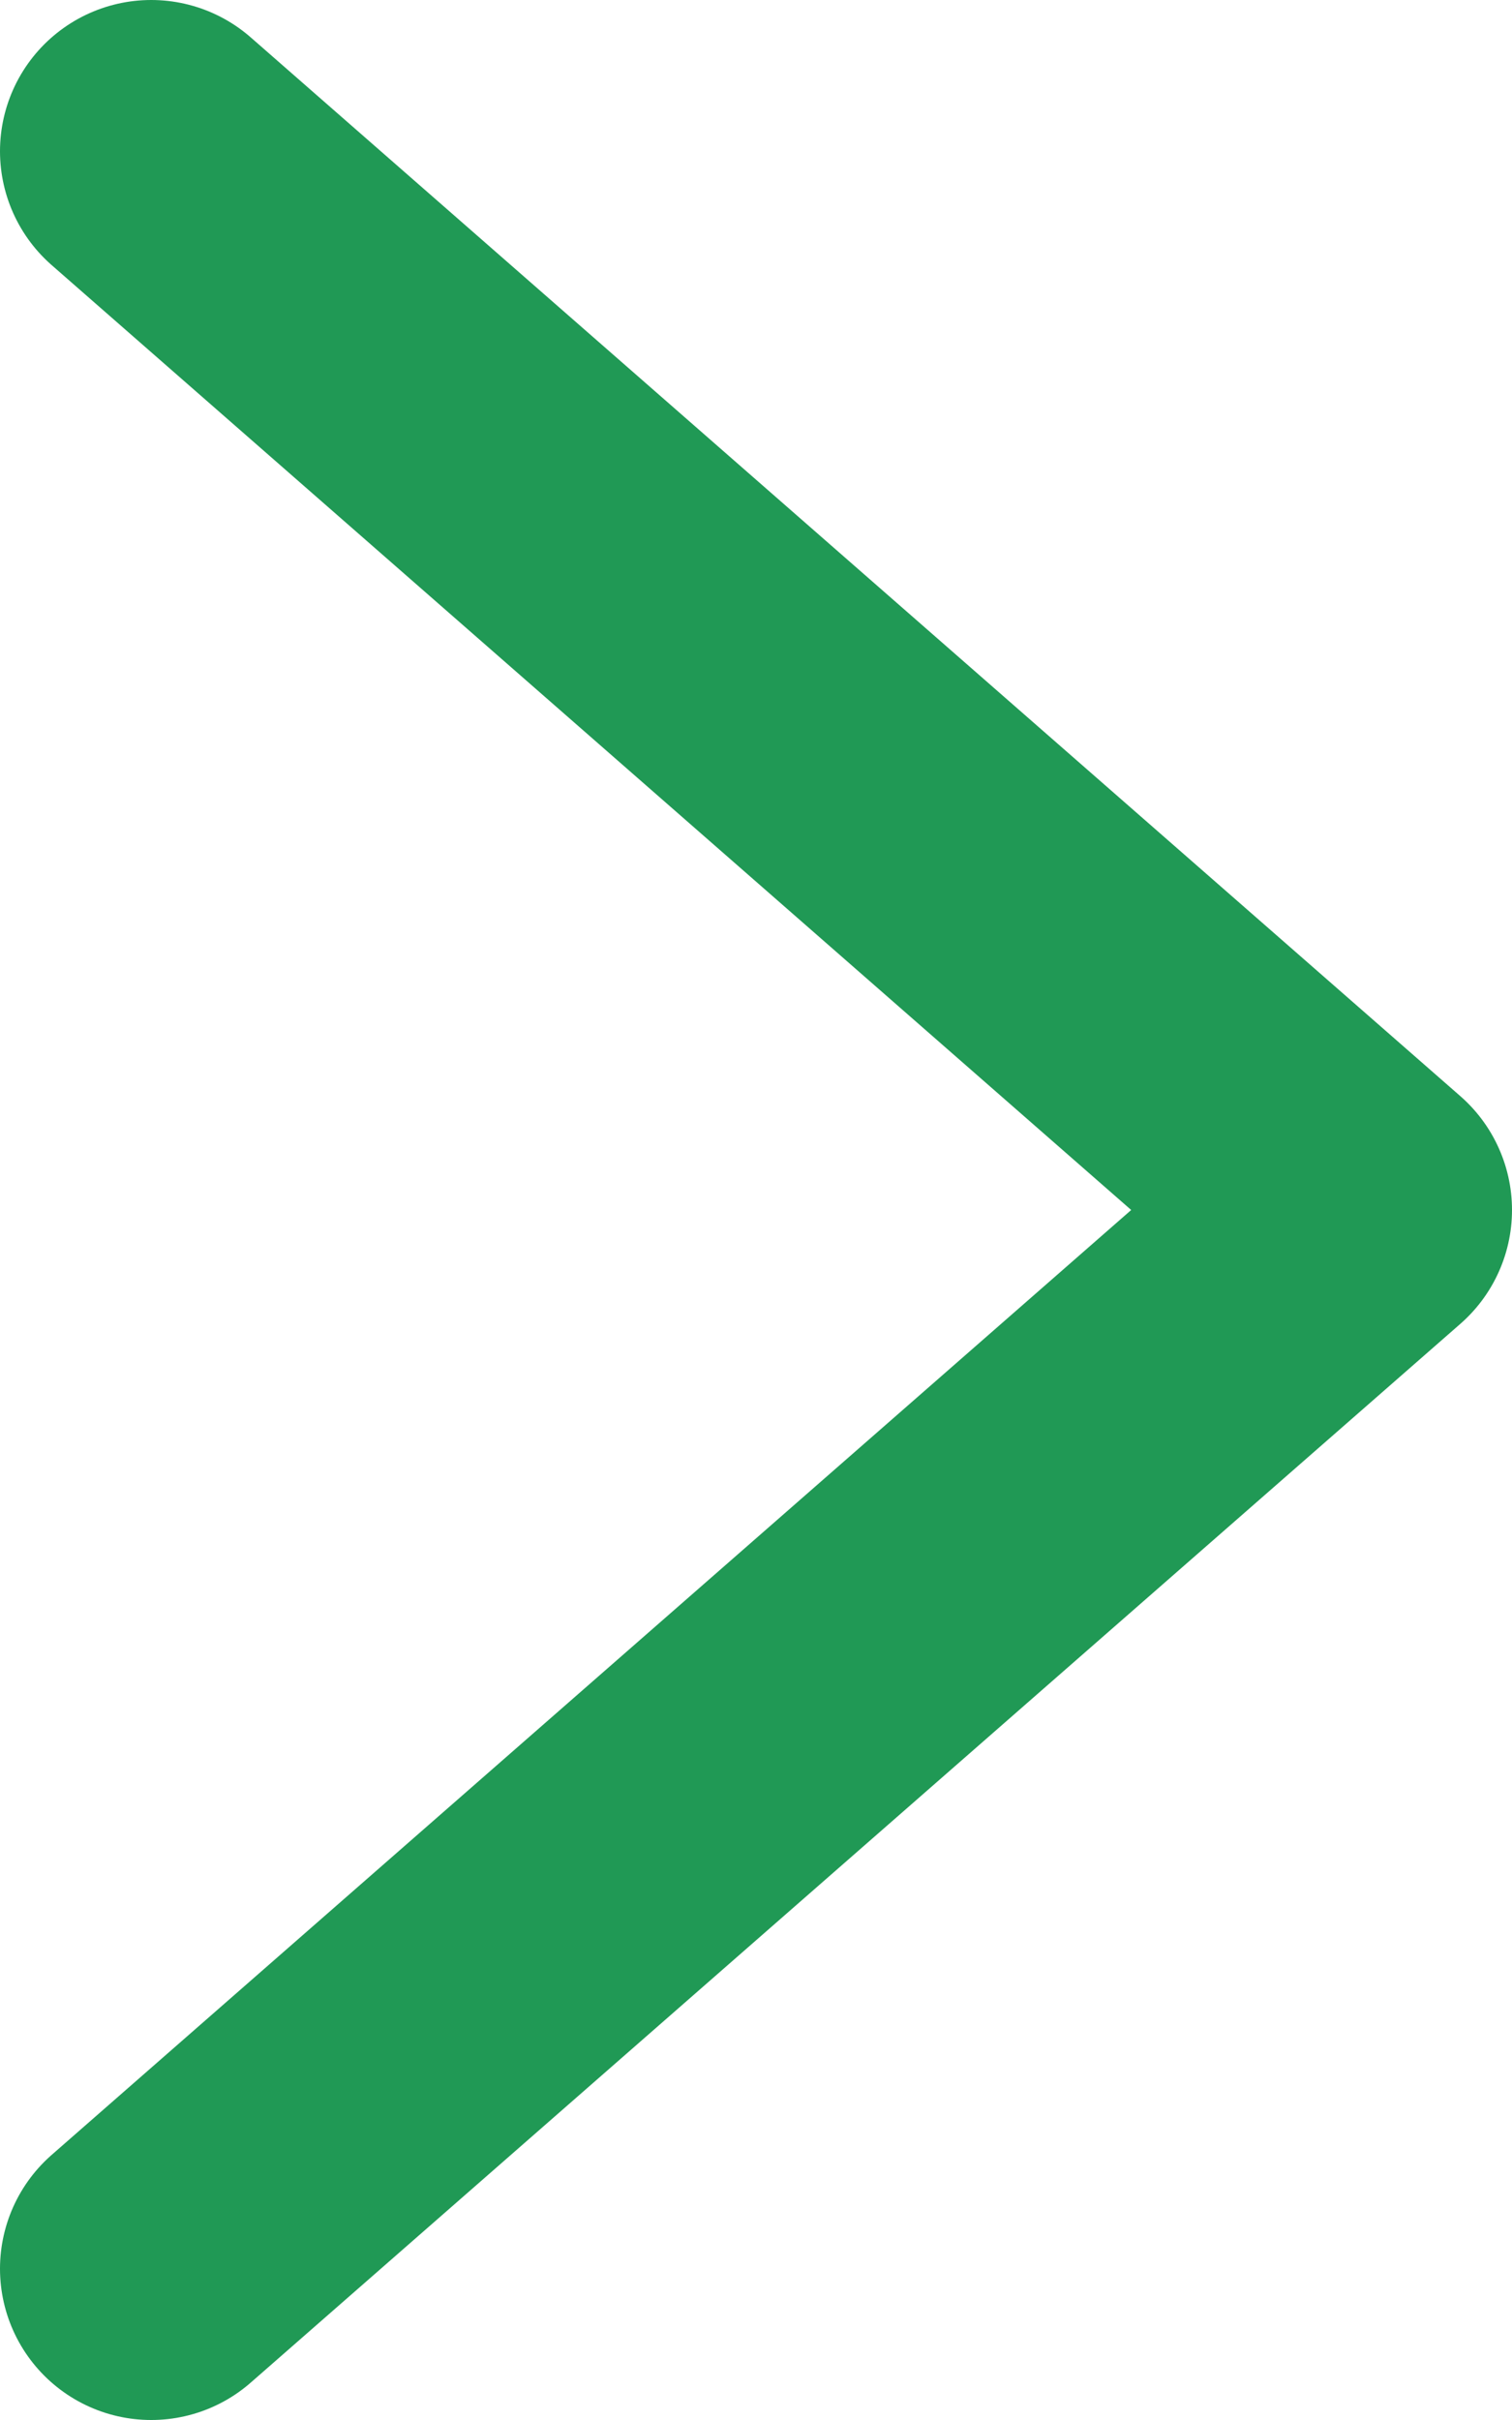
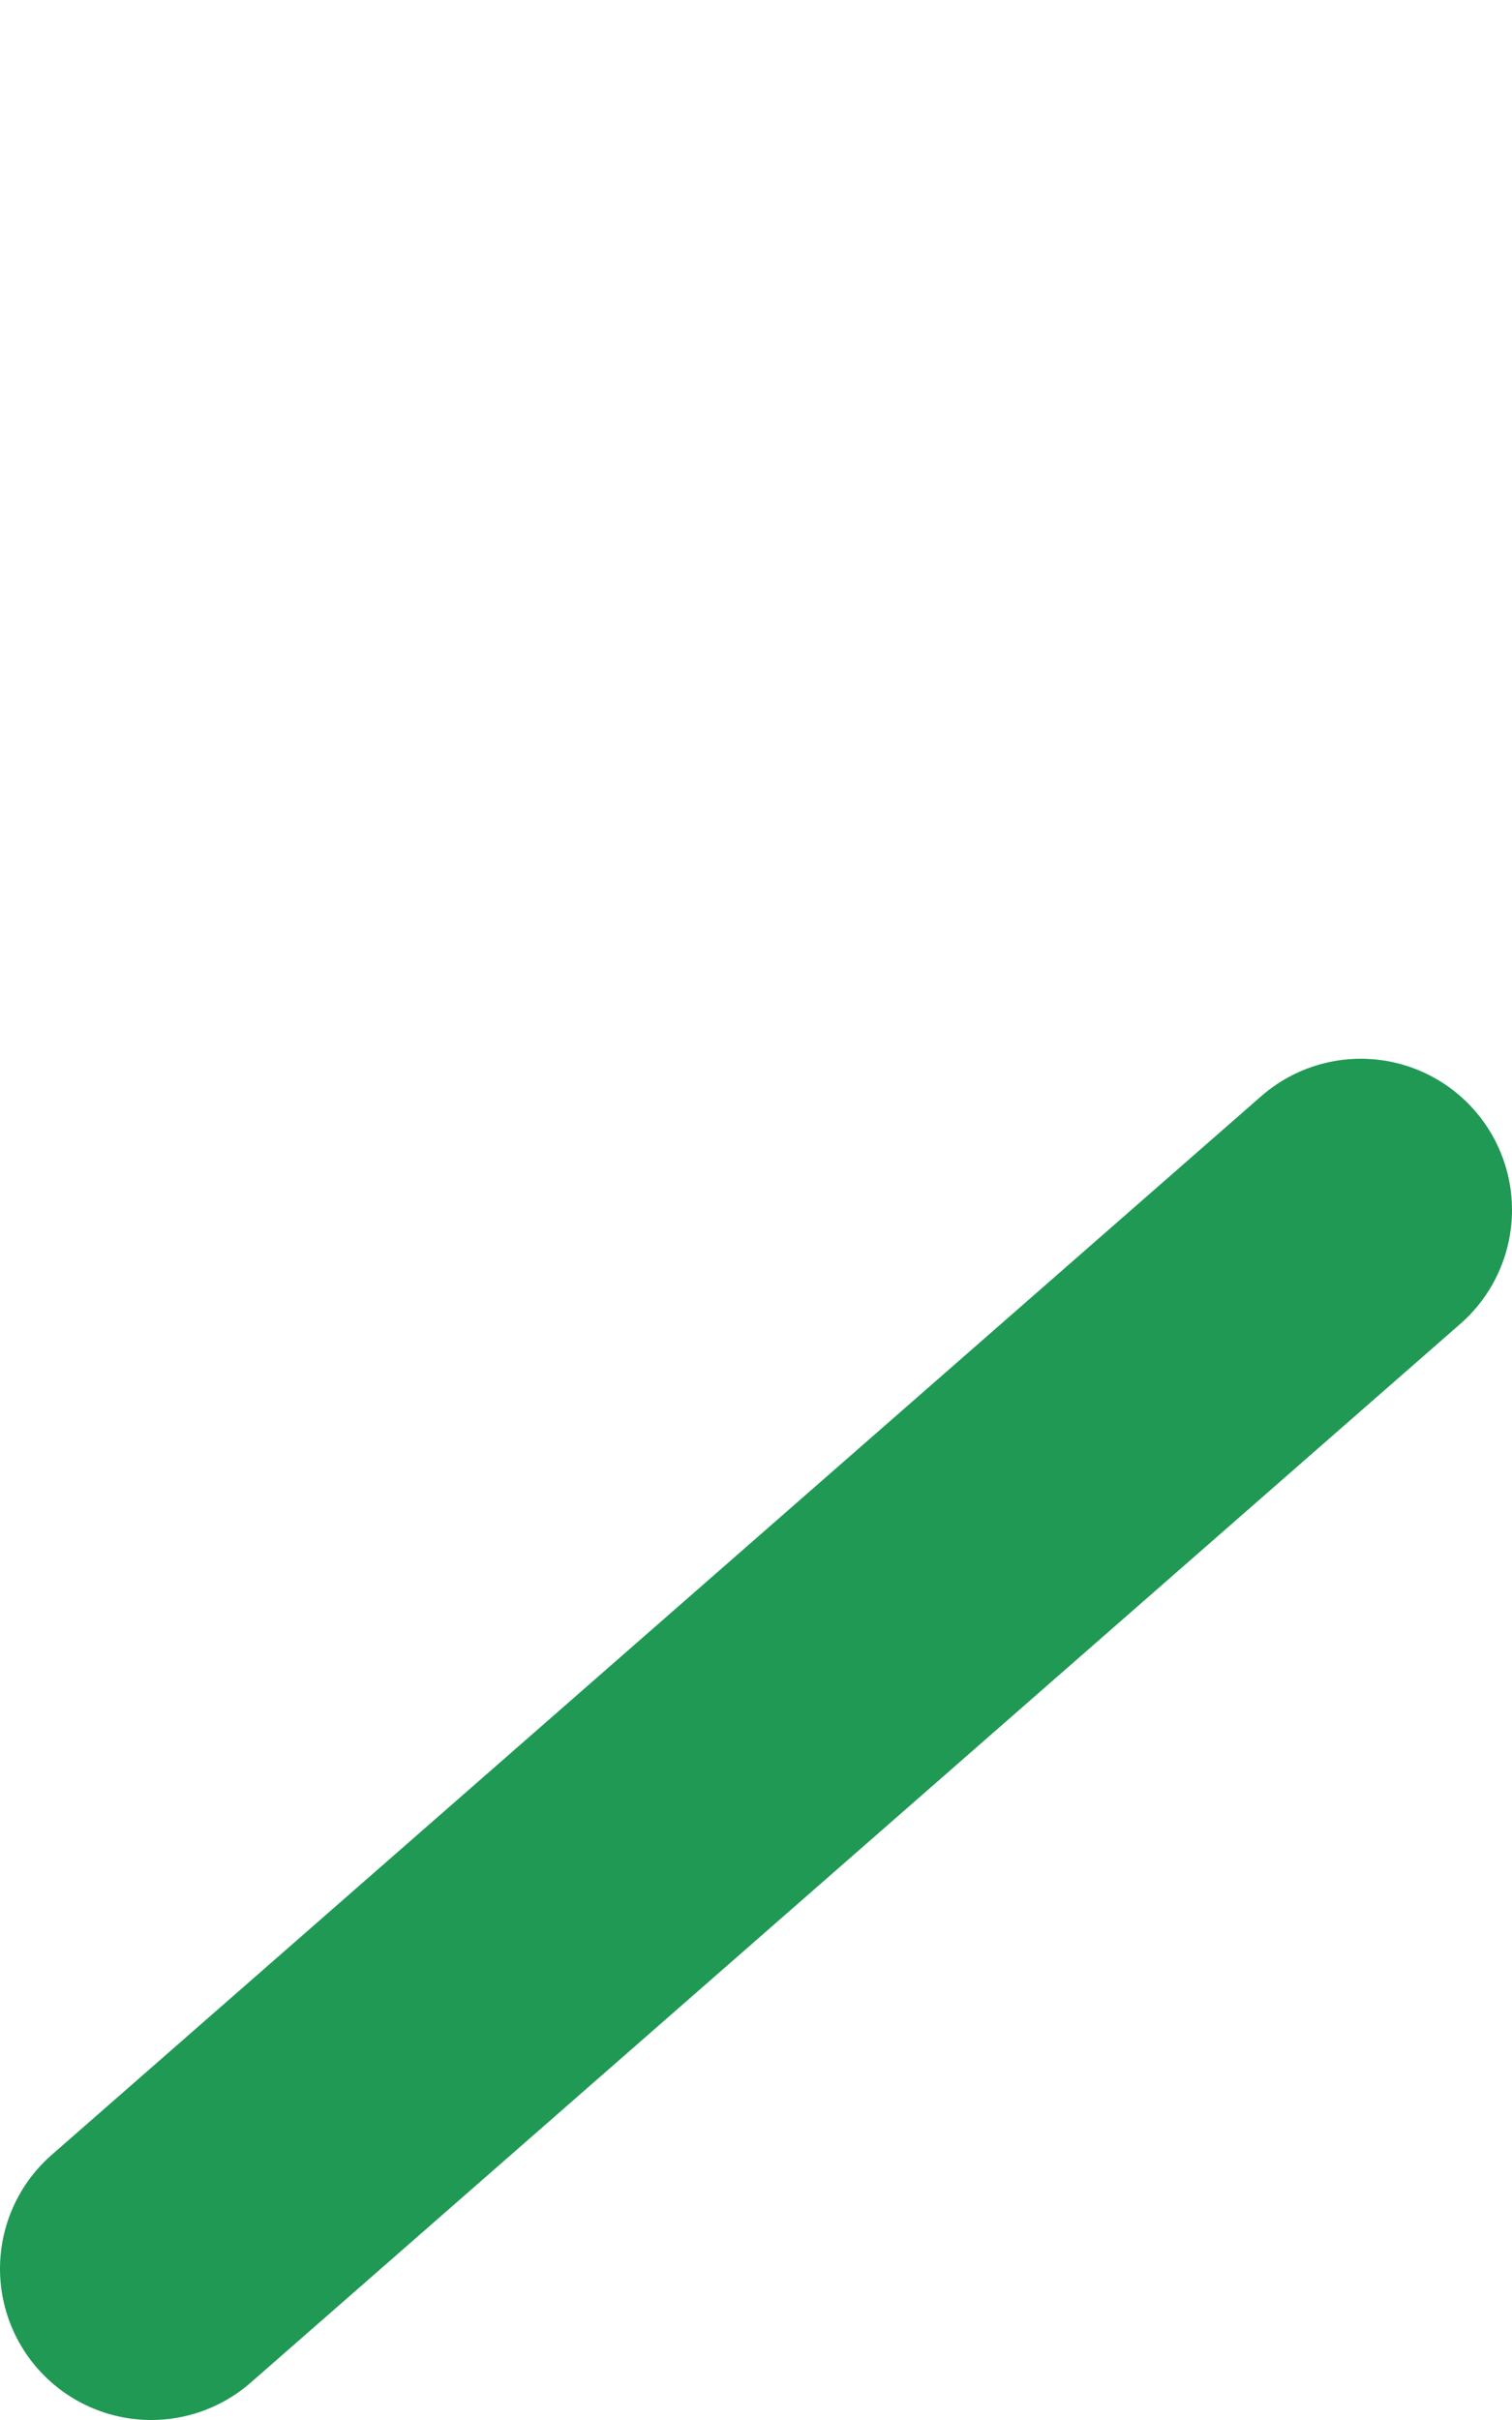
<svg xmlns="http://www.w3.org/2000/svg" width="10" height="16" viewBox="0 0 10 16" fill="none">
-   <path d="M1 15L9 8L1 1" stroke="#209955" stroke-width="2" stroke-linecap="round" stroke-linejoin="round" />
+   <path d="M1 15L9 8" stroke="#209955" stroke-width="2" stroke-linecap="round" stroke-linejoin="round" />
</svg>